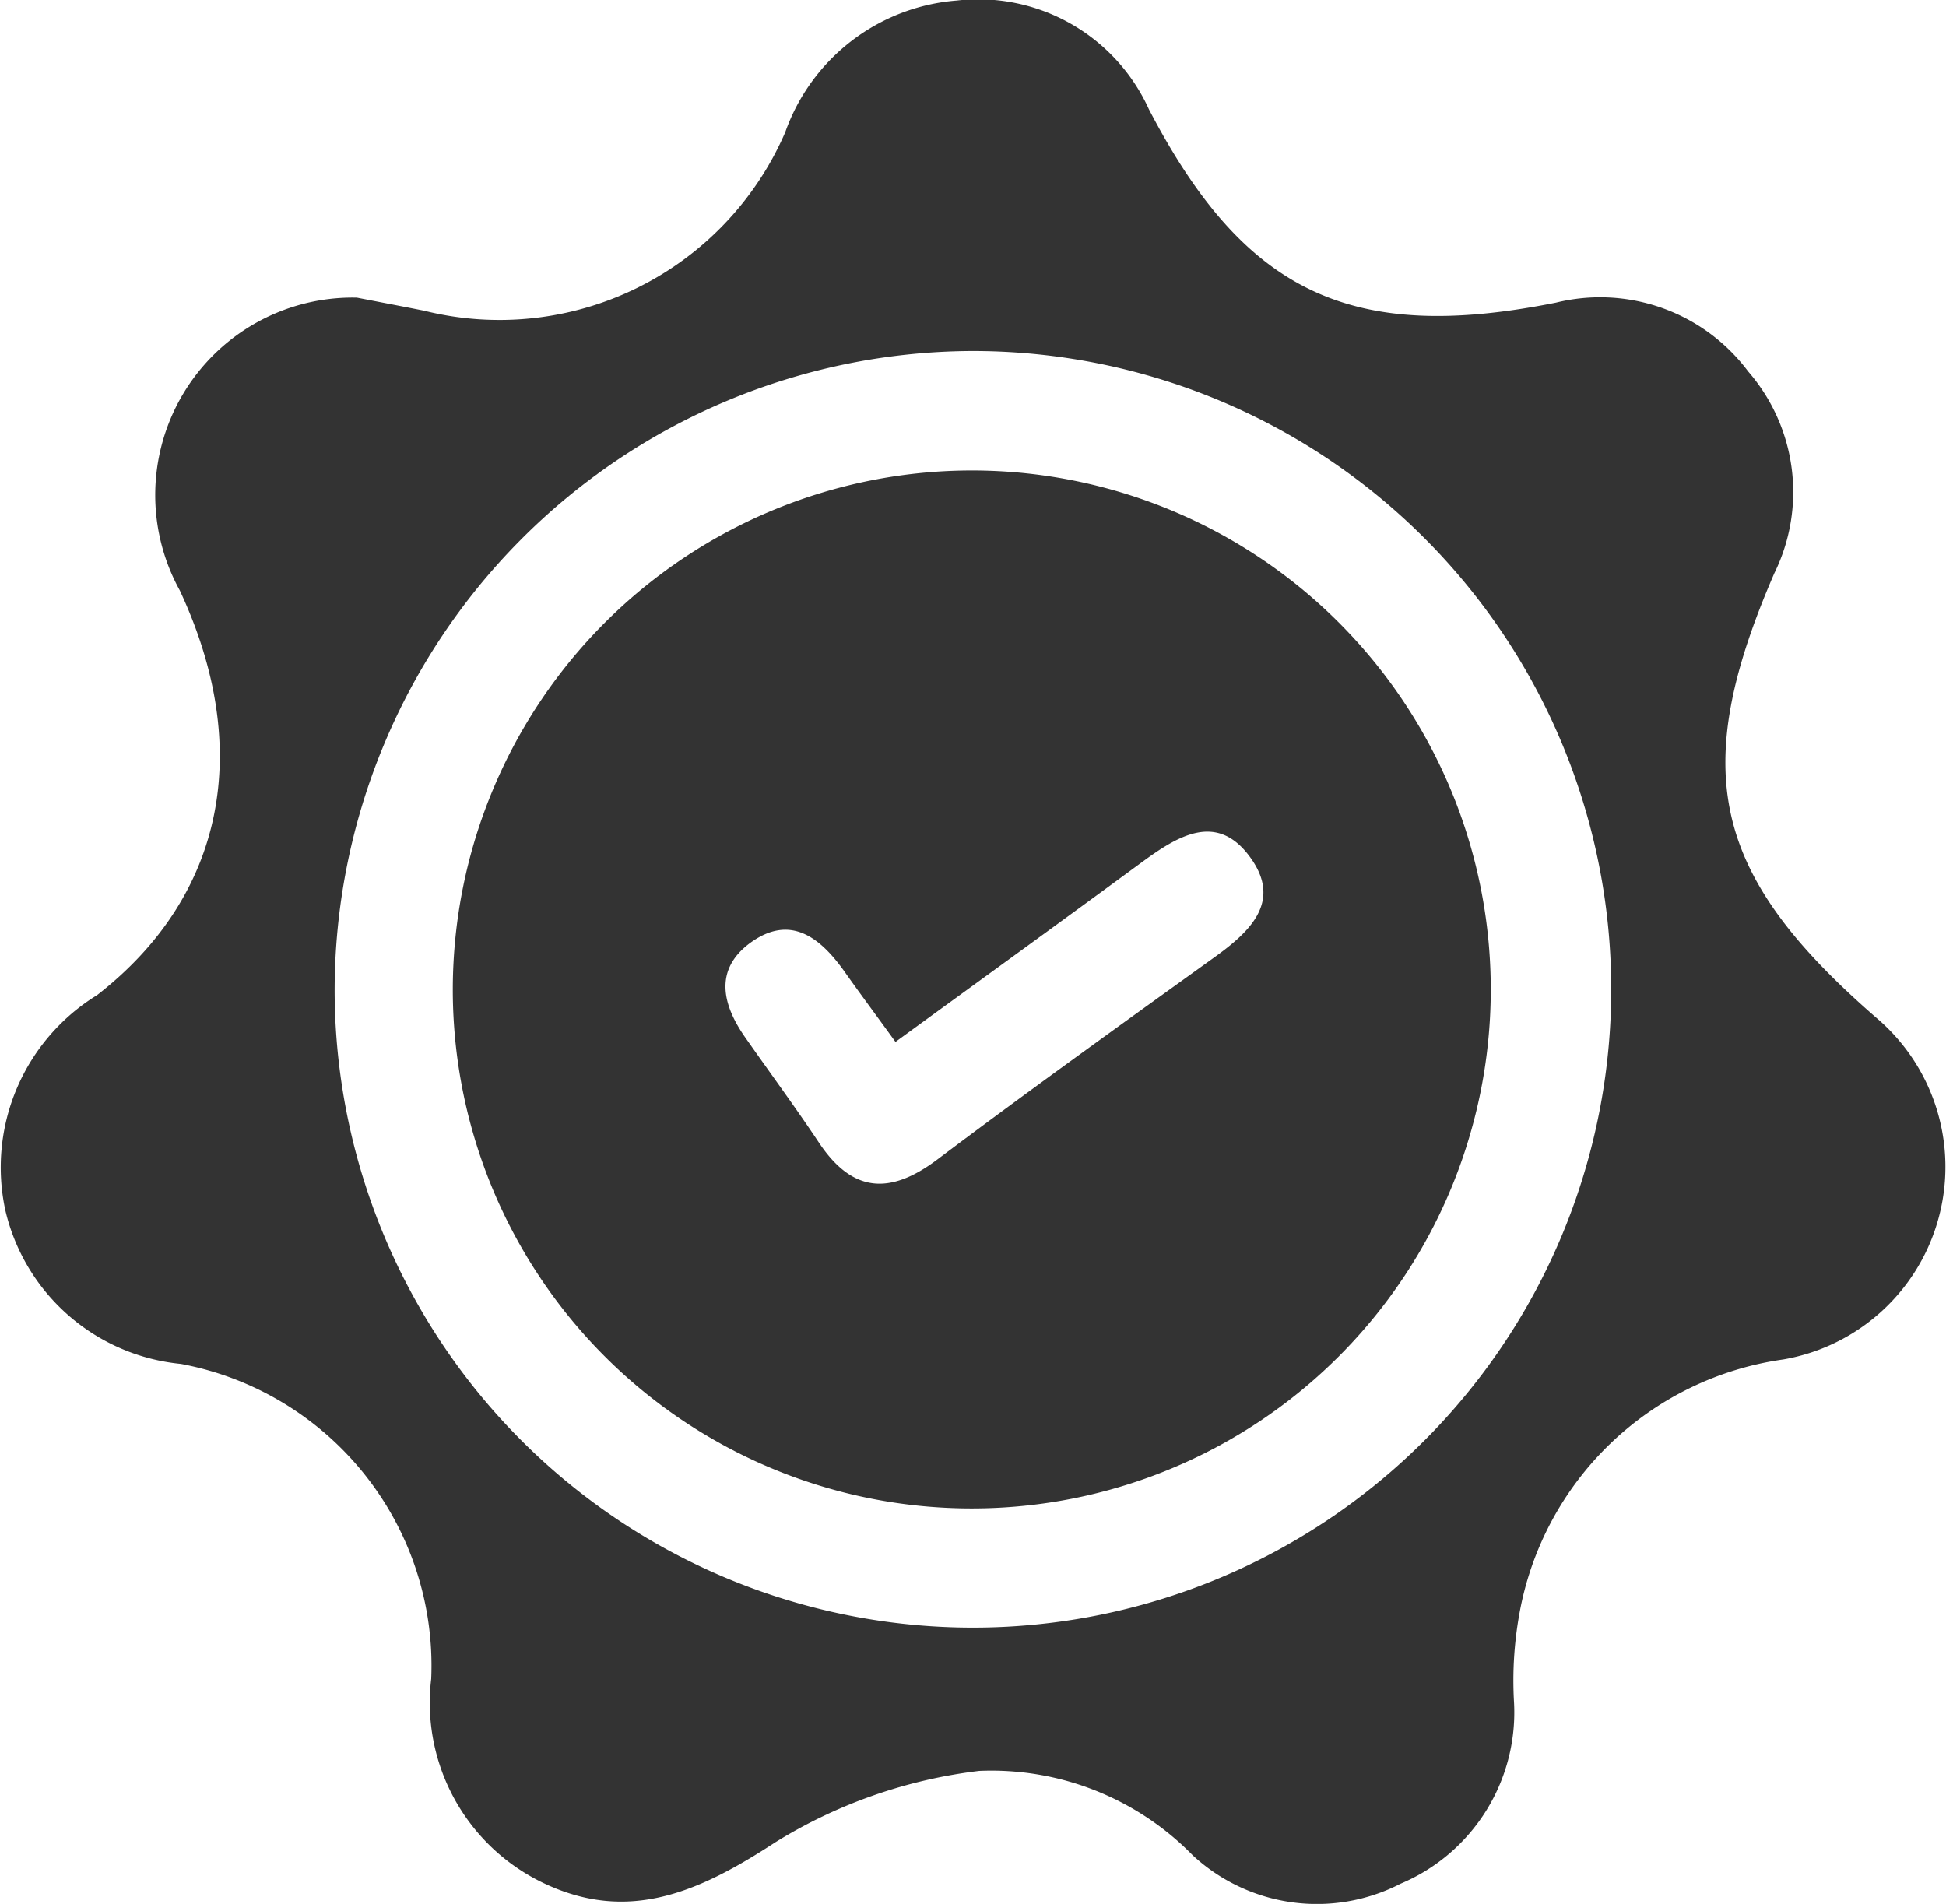
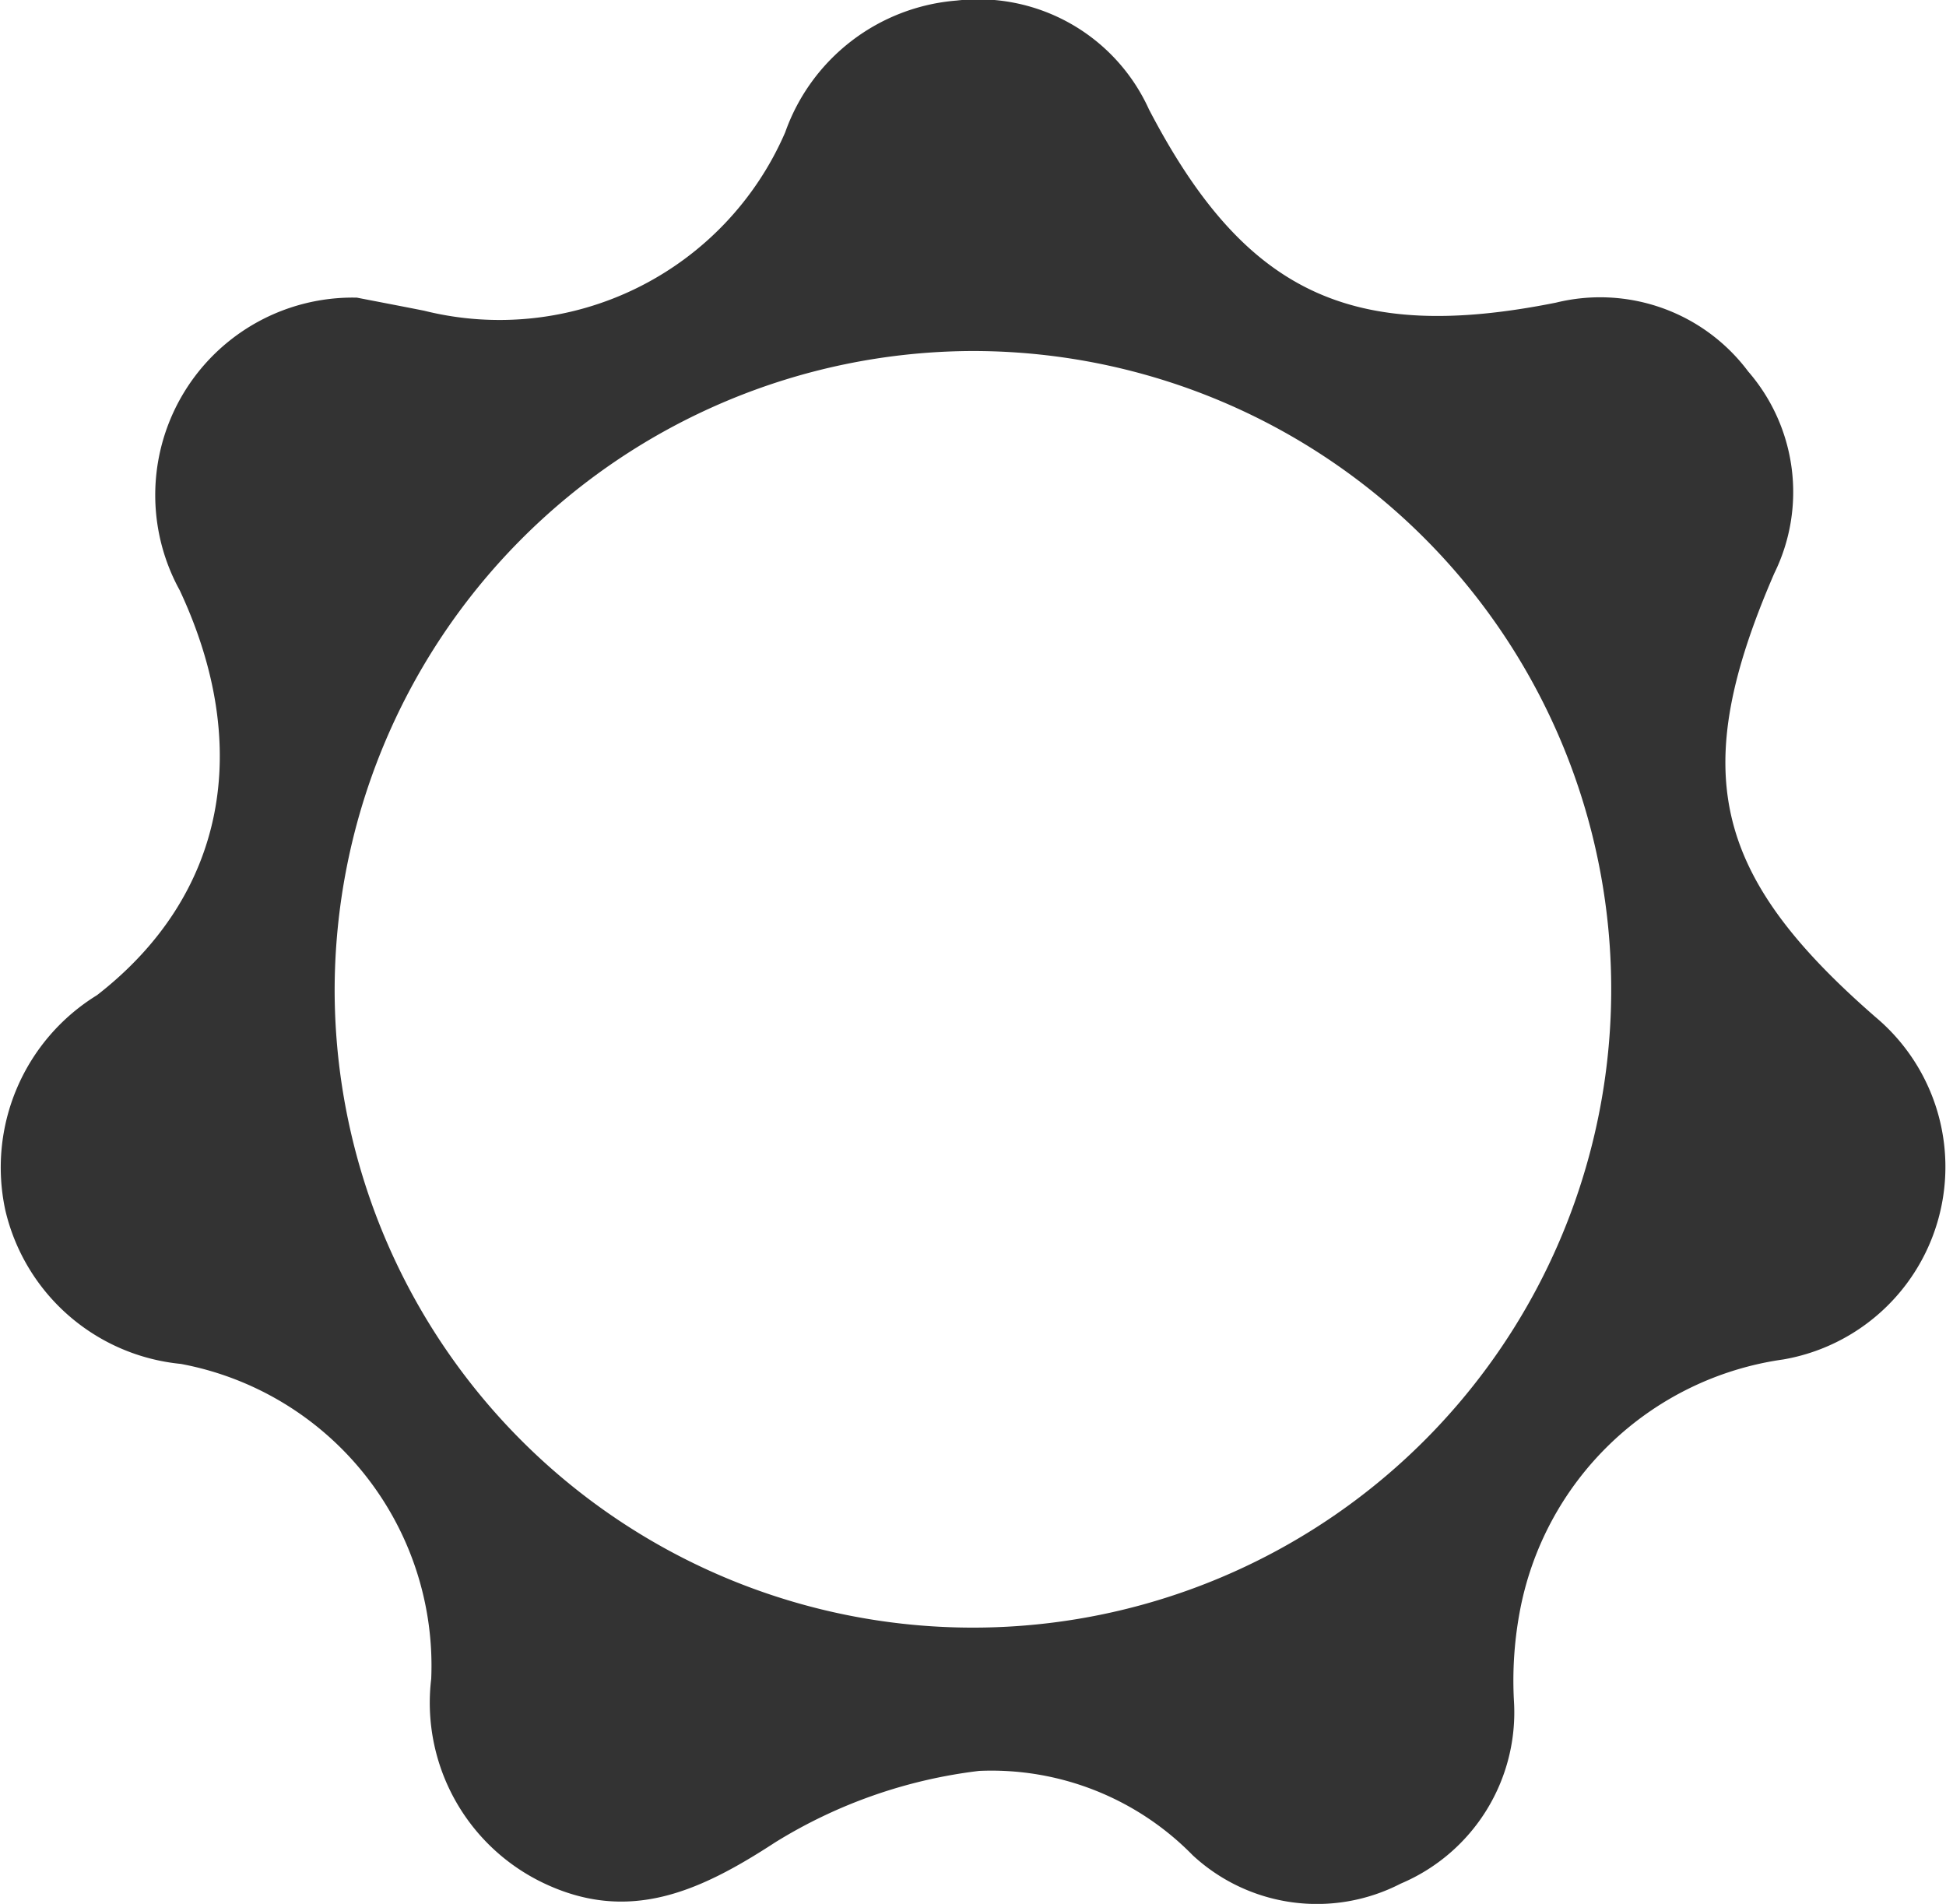
<svg xmlns="http://www.w3.org/2000/svg" id="c" width="28.756" height="28.133" viewBox="0 0 28.756 28.133">
  <g id="Raggruppa_44" data-name="Raggruppa 44" transform="translate(0)">
    <path id="Tracciato_52" data-name="Tracciato 52" d="M5.264,4.4c.214.042.6.115.993.193a4.6,4.6,0,0,0,5.337-2.636A2.933,2.933,0,0,1,14.129.01a2.77,2.77,0,0,1,2.84,1.608c1.413,2.713,2.99,3.462,6.015,2.856A2.731,2.731,0,0,1,25.823,5.49a2.719,2.719,0,0,1,.387,2.983c-1.272,2.933-.922,4.455,1.5,6.562a2.888,2.888,0,0,1-1.366,5.055,4.616,4.616,0,0,0-3.9,3.752,5.541,5.541,0,0,0-.082,1.286,2.747,2.747,0,0,1-1.673,2.708,2.7,2.7,0,0,1-3.072-.418,4.163,4.163,0,0,0-3.156-1.248,7.387,7.387,0,0,0-3.018,1.058c-1.115.727-2.159,1.2-3.419.6A2.952,2.952,0,0,1,6.363,24.81a4.537,4.537,0,0,0-3.7-4.654A2.957,2.957,0,0,1,.069,17.882a2.989,2.989,0,0,1,1.356-3.175c1.9-1.476,2.307-3.661,1.223-5.98A2.918,2.918,0,0,1,5.264,4.4ZM4.936,14.666a9.432,9.432,0,1,0,9.385-9.477,9.456,9.456,0,0,0-9.385,9.477Z" transform="translate(0.009 -0.002)" fill="#333" />
-     <path id="Tracciato_53" data-name="Tracciato 53" d="M46.073,39.9a7.669,7.669,0,1,1-7.684,7.642A7.675,7.675,0,0,1,46.073,39.9Zm-1.141,8.446c-.289-.4-.523-.713-.749-1.033-.361-.511-.807-.869-1.406-.427-.535.4-.4.92-.061,1.4.361.516.734,1.021,1.082,1.544.495.744,1.049.779,1.749.253,1.349-1.016,2.722-2,4.093-2.987.523-.376,1-.817.545-1.462-.5-.709-1.091-.329-1.629.066-1.173.863-2.352,1.716-3.623,2.642Z" transform="translate(-31.698 -32.948)" fill="#333" />
  </g>
</svg>